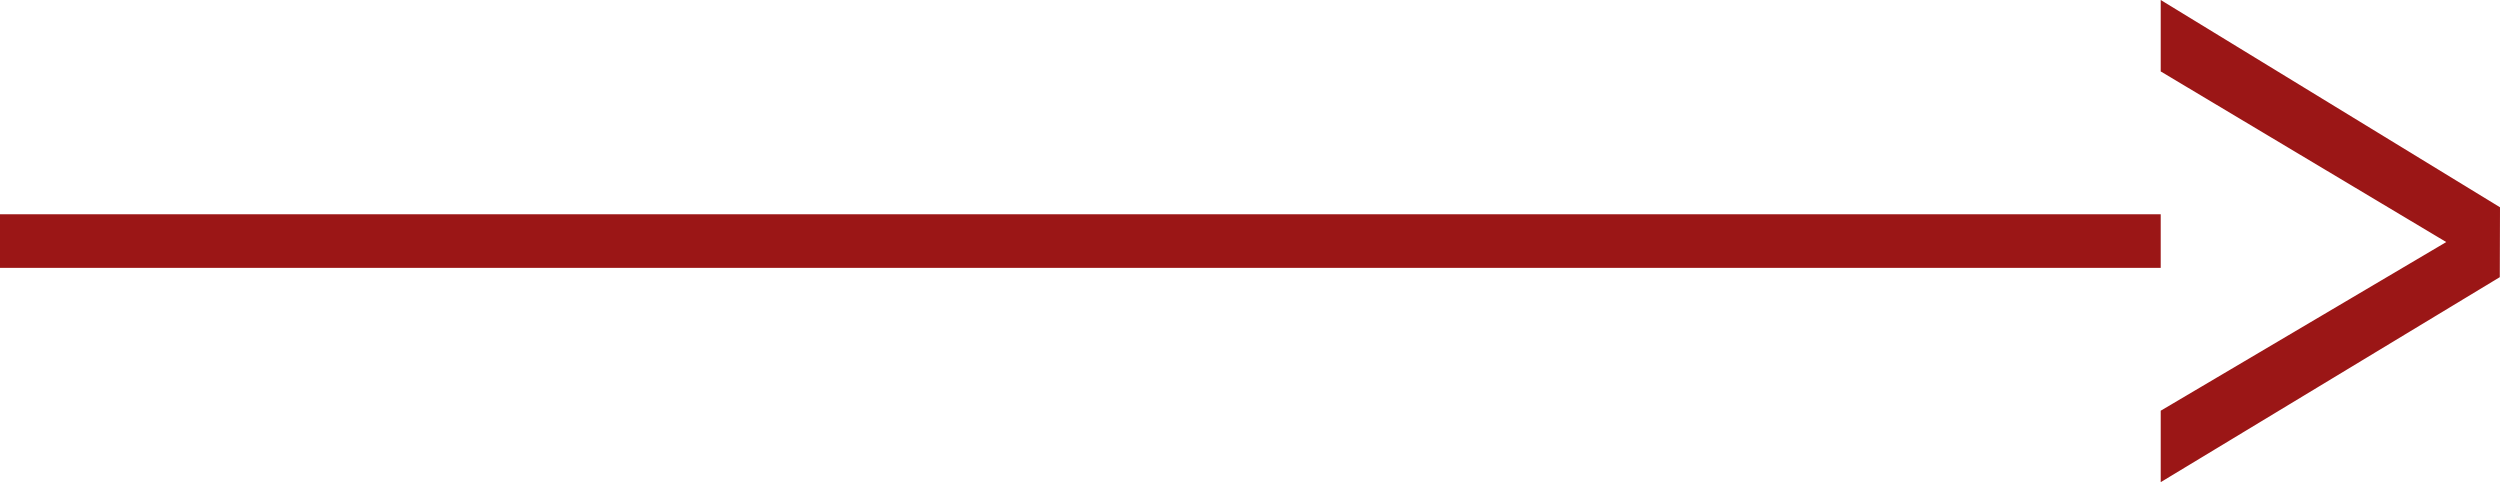
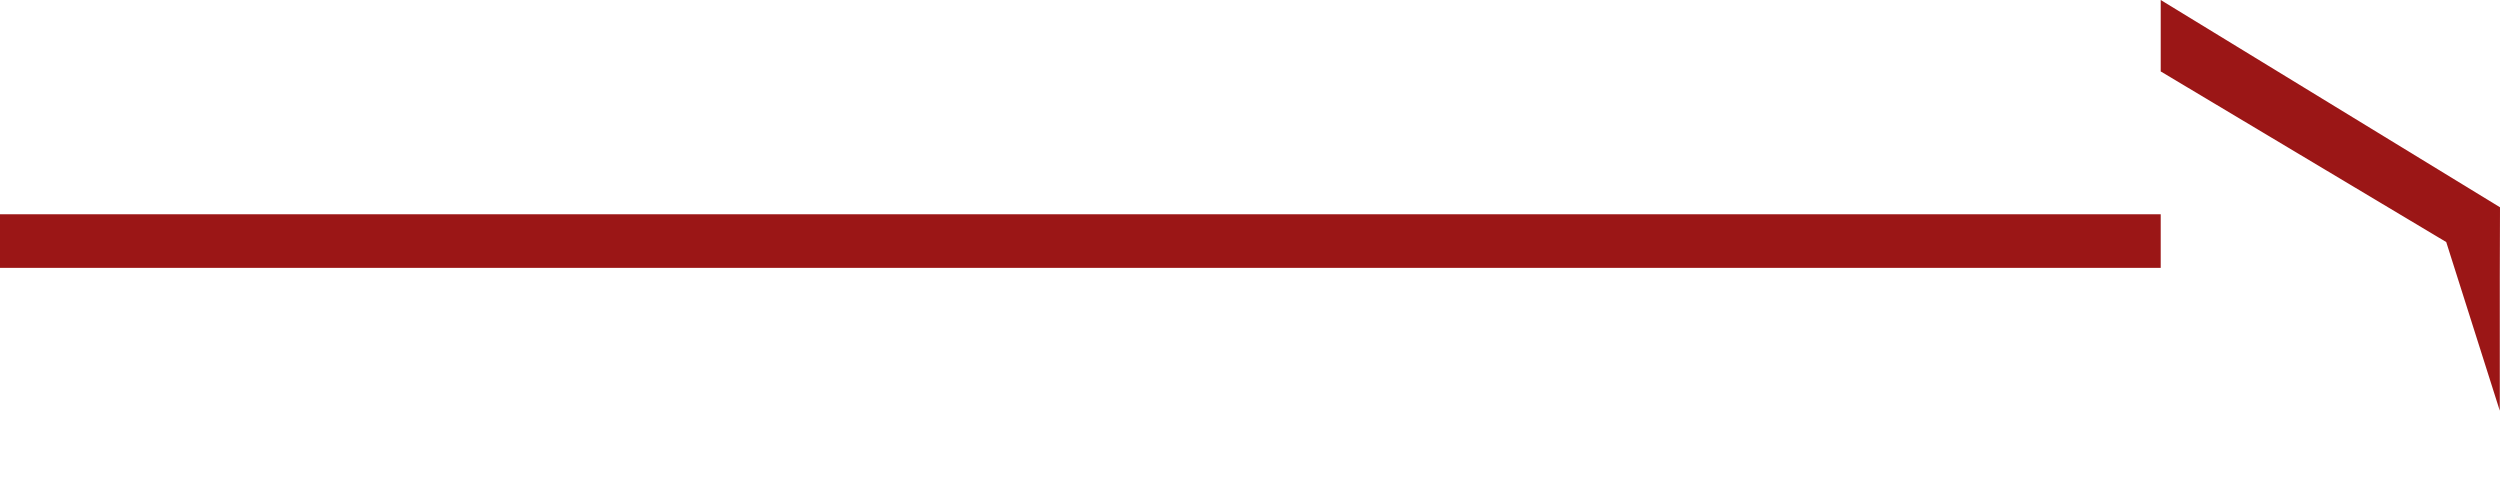
<svg xmlns="http://www.w3.org/2000/svg" width="140" height="27" viewBox="0 0 140 27" fill="none">
-   <path fill-rule="evenodd" clip-rule="evenodd" d="M136.989 13.555L121 4V0L140 11.608L139.988 15.521L121 27V23L136.989 13.555ZM121 15V12L0 12V15L121 15Z" fill="#9B1616" />
+   <path fill-rule="evenodd" clip-rule="evenodd" d="M136.989 13.555L121 4V0L140 11.608L139.988 15.521V23L136.989 13.555ZM121 15V12L0 12V15L121 15Z" fill="#9B1616" />
</svg>